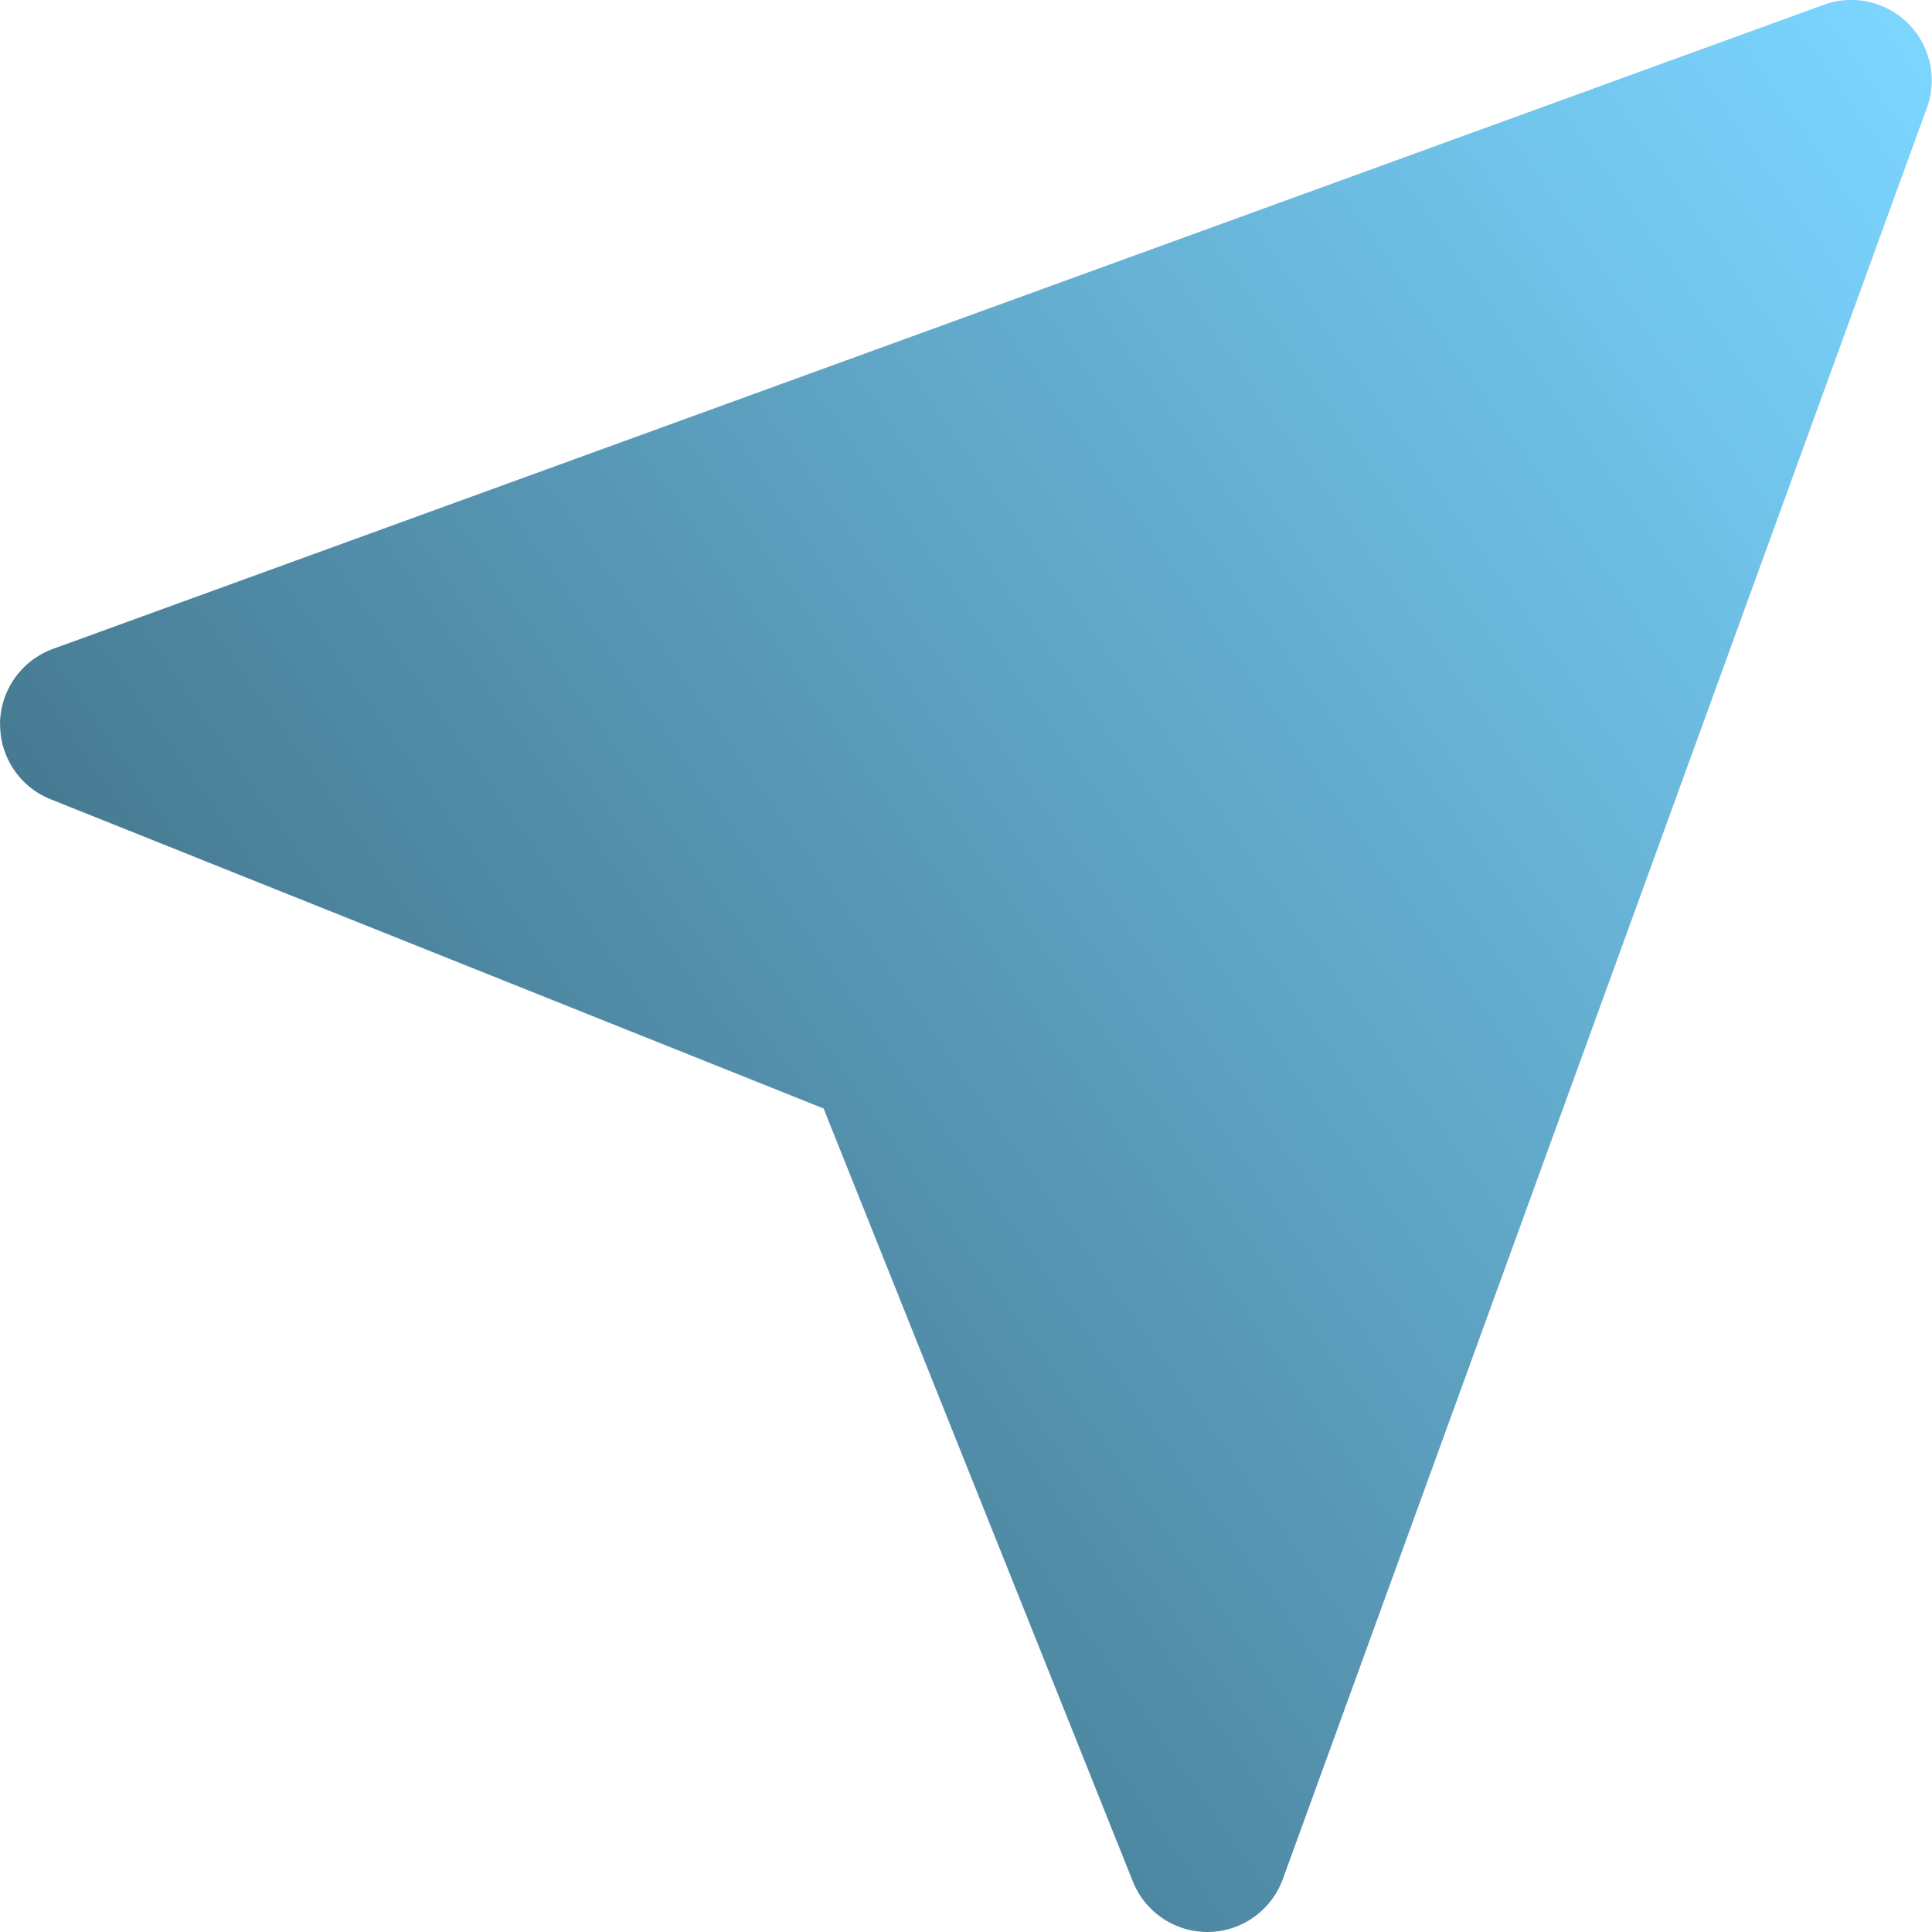
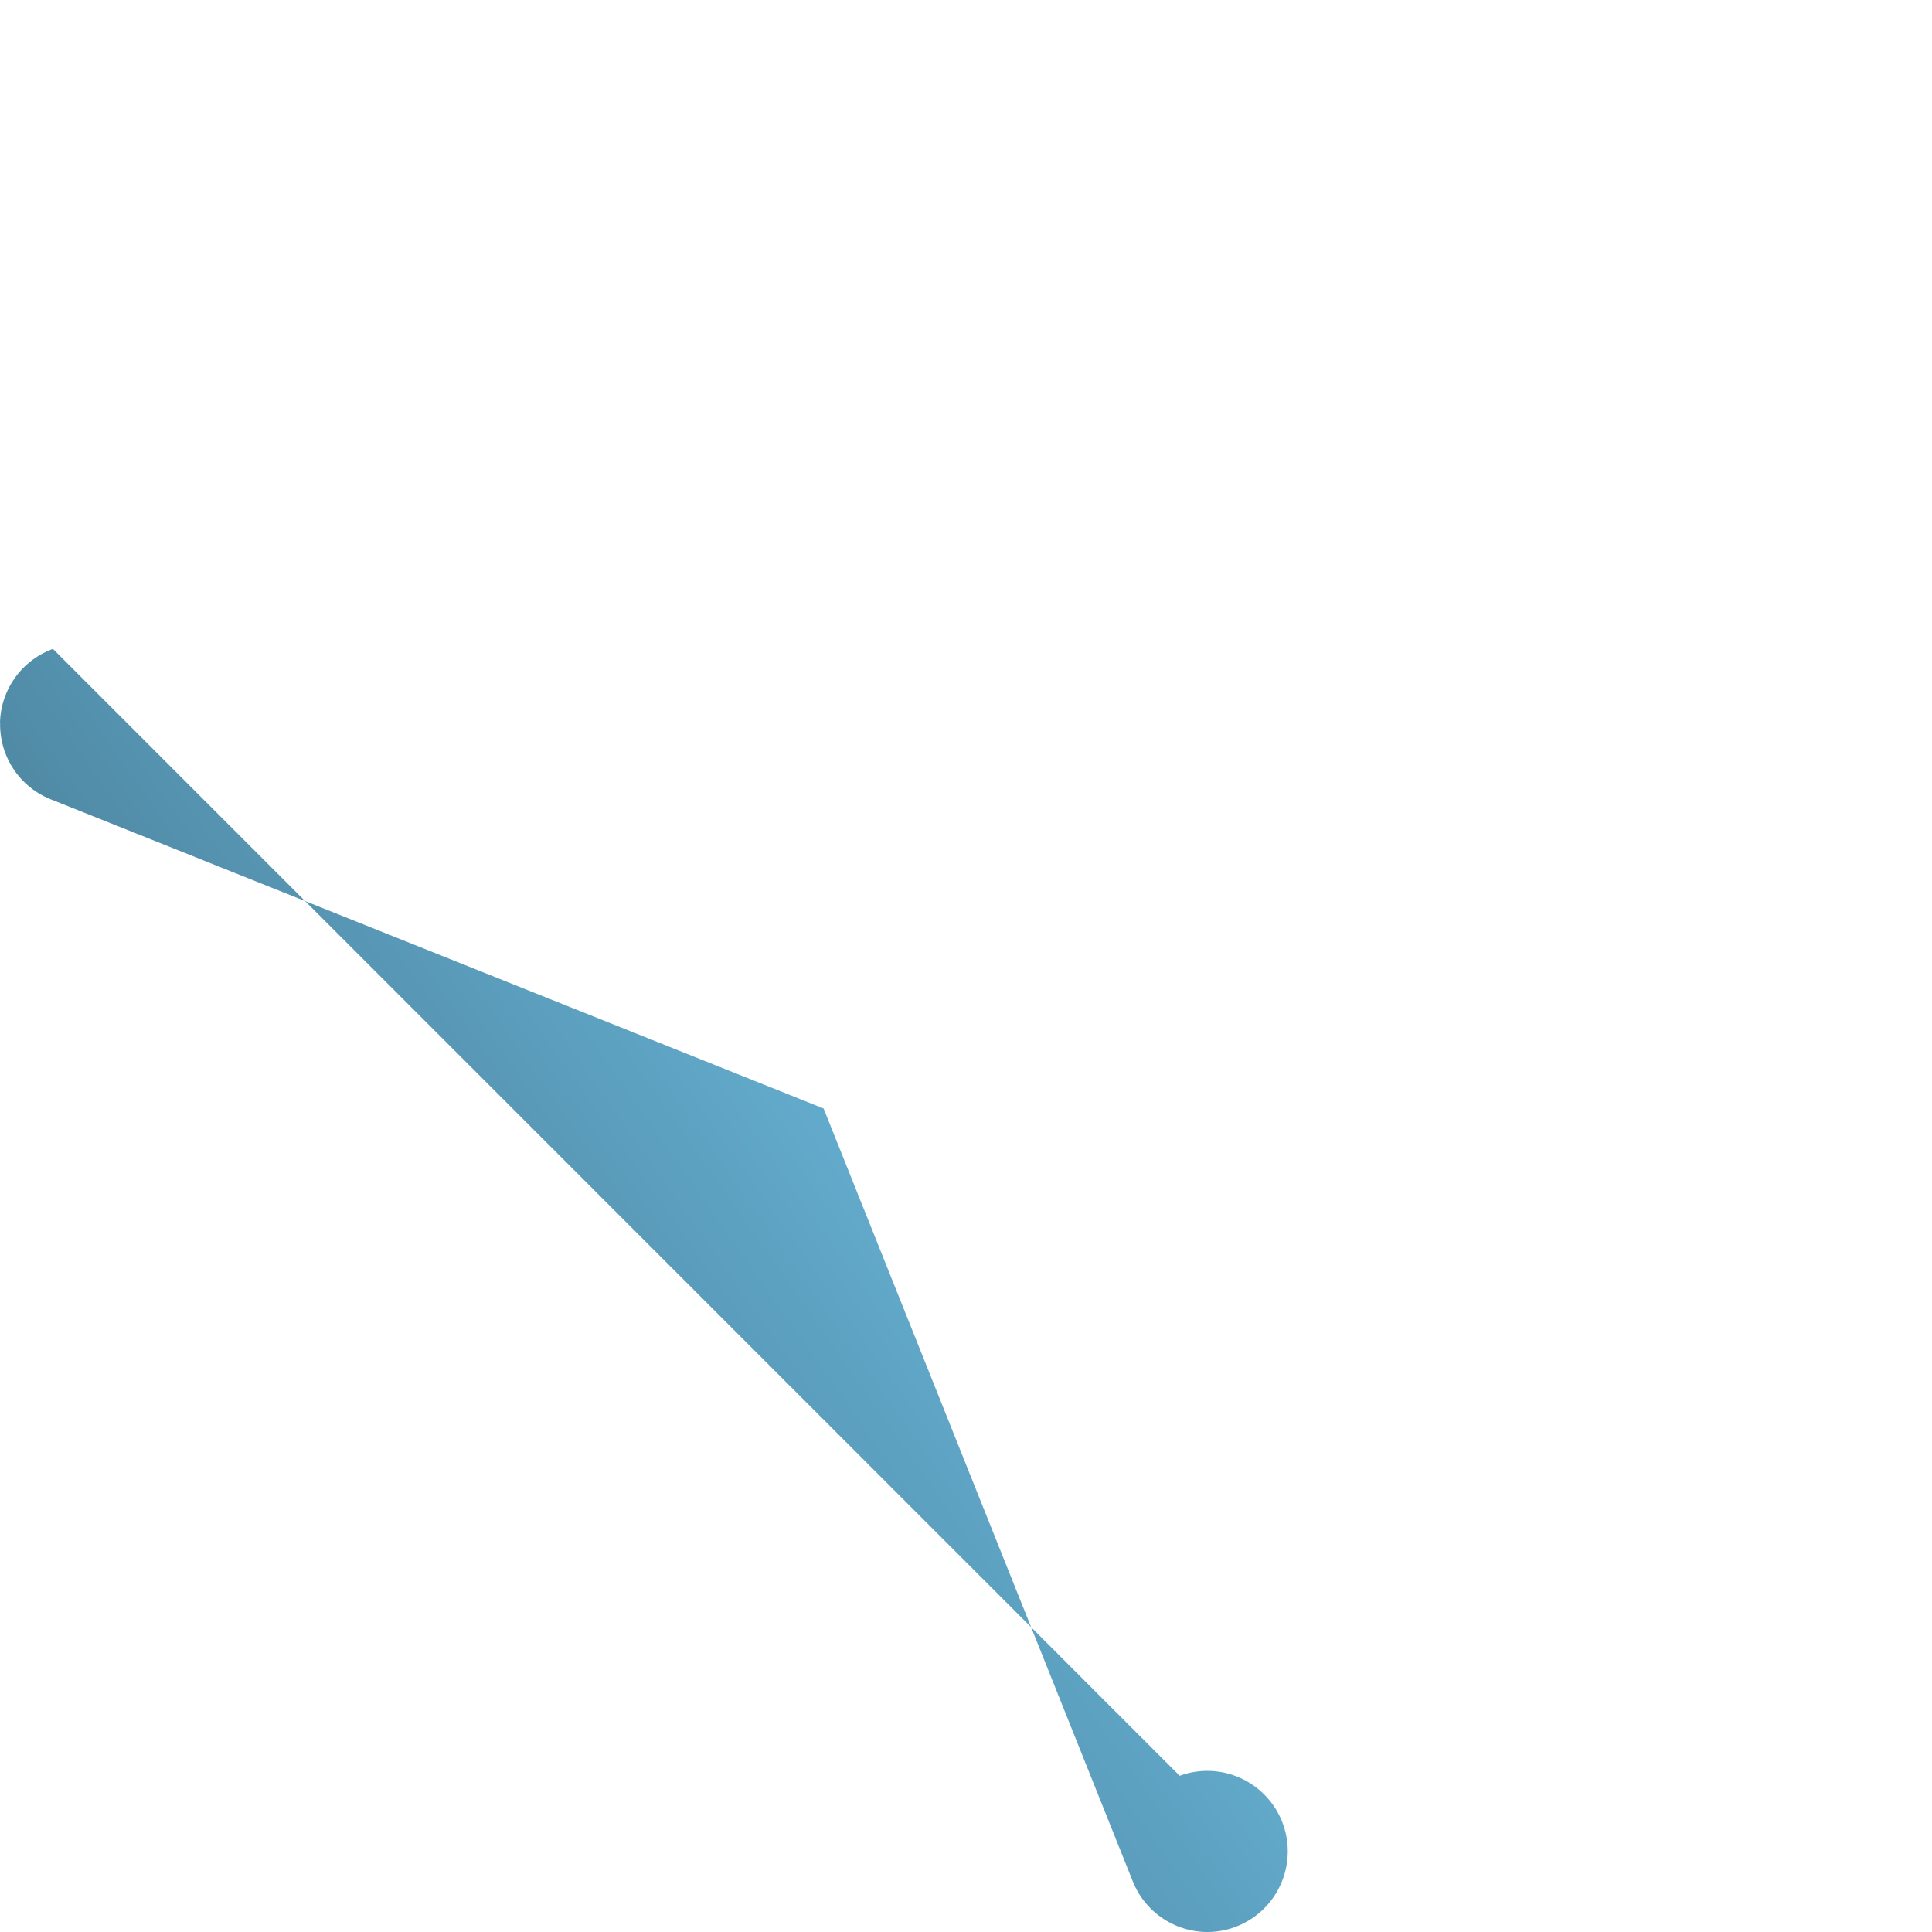
<svg xmlns="http://www.w3.org/2000/svg" width="15.583" height="15.583" viewBox="0 0 15.583 15.583">
  <defs>
    <linearGradient id="linear-gradient" x1="0.964" x2="0" y2="0.678" gradientUnits="objectBoundingBox">
      <stop offset="0" stop-color="#7bd5ff" />
      <stop offset="1" stop-color="#3e6b80" />
    </linearGradient>
  </defs>
  <g id="icon-location" transform="translate(36 43)">
-     <path id="Caminho_7122" data-name="Caminho 7122" d="M24,29.823a.649.649,0,0,0,.408.614l6.234,2.494,2.494,6.234a.649.649,0,0,0,.6.408h.01a.649.649,0,0,0,.6-.427l5.194-14.284a.649.649,0,0,0-.832-.833L24.426,29.224a.65.65,0,0,0-.427.6Z" transform="translate(-59.999 -66.99)" fill="url(#linear-gradient)" />
+     <path id="Caminho_7122" data-name="Caminho 7122" d="M24,29.823a.649.649,0,0,0,.408.614l6.234,2.494,2.494,6.234a.649.649,0,0,0,.6.408h.01a.649.649,0,0,0,.6-.427a.649.649,0,0,0-.832-.833L24.426,29.224a.65.65,0,0,0-.427.6Z" transform="translate(-59.999 -66.99)" fill="url(#linear-gradient)" />
  </g>
</svg>